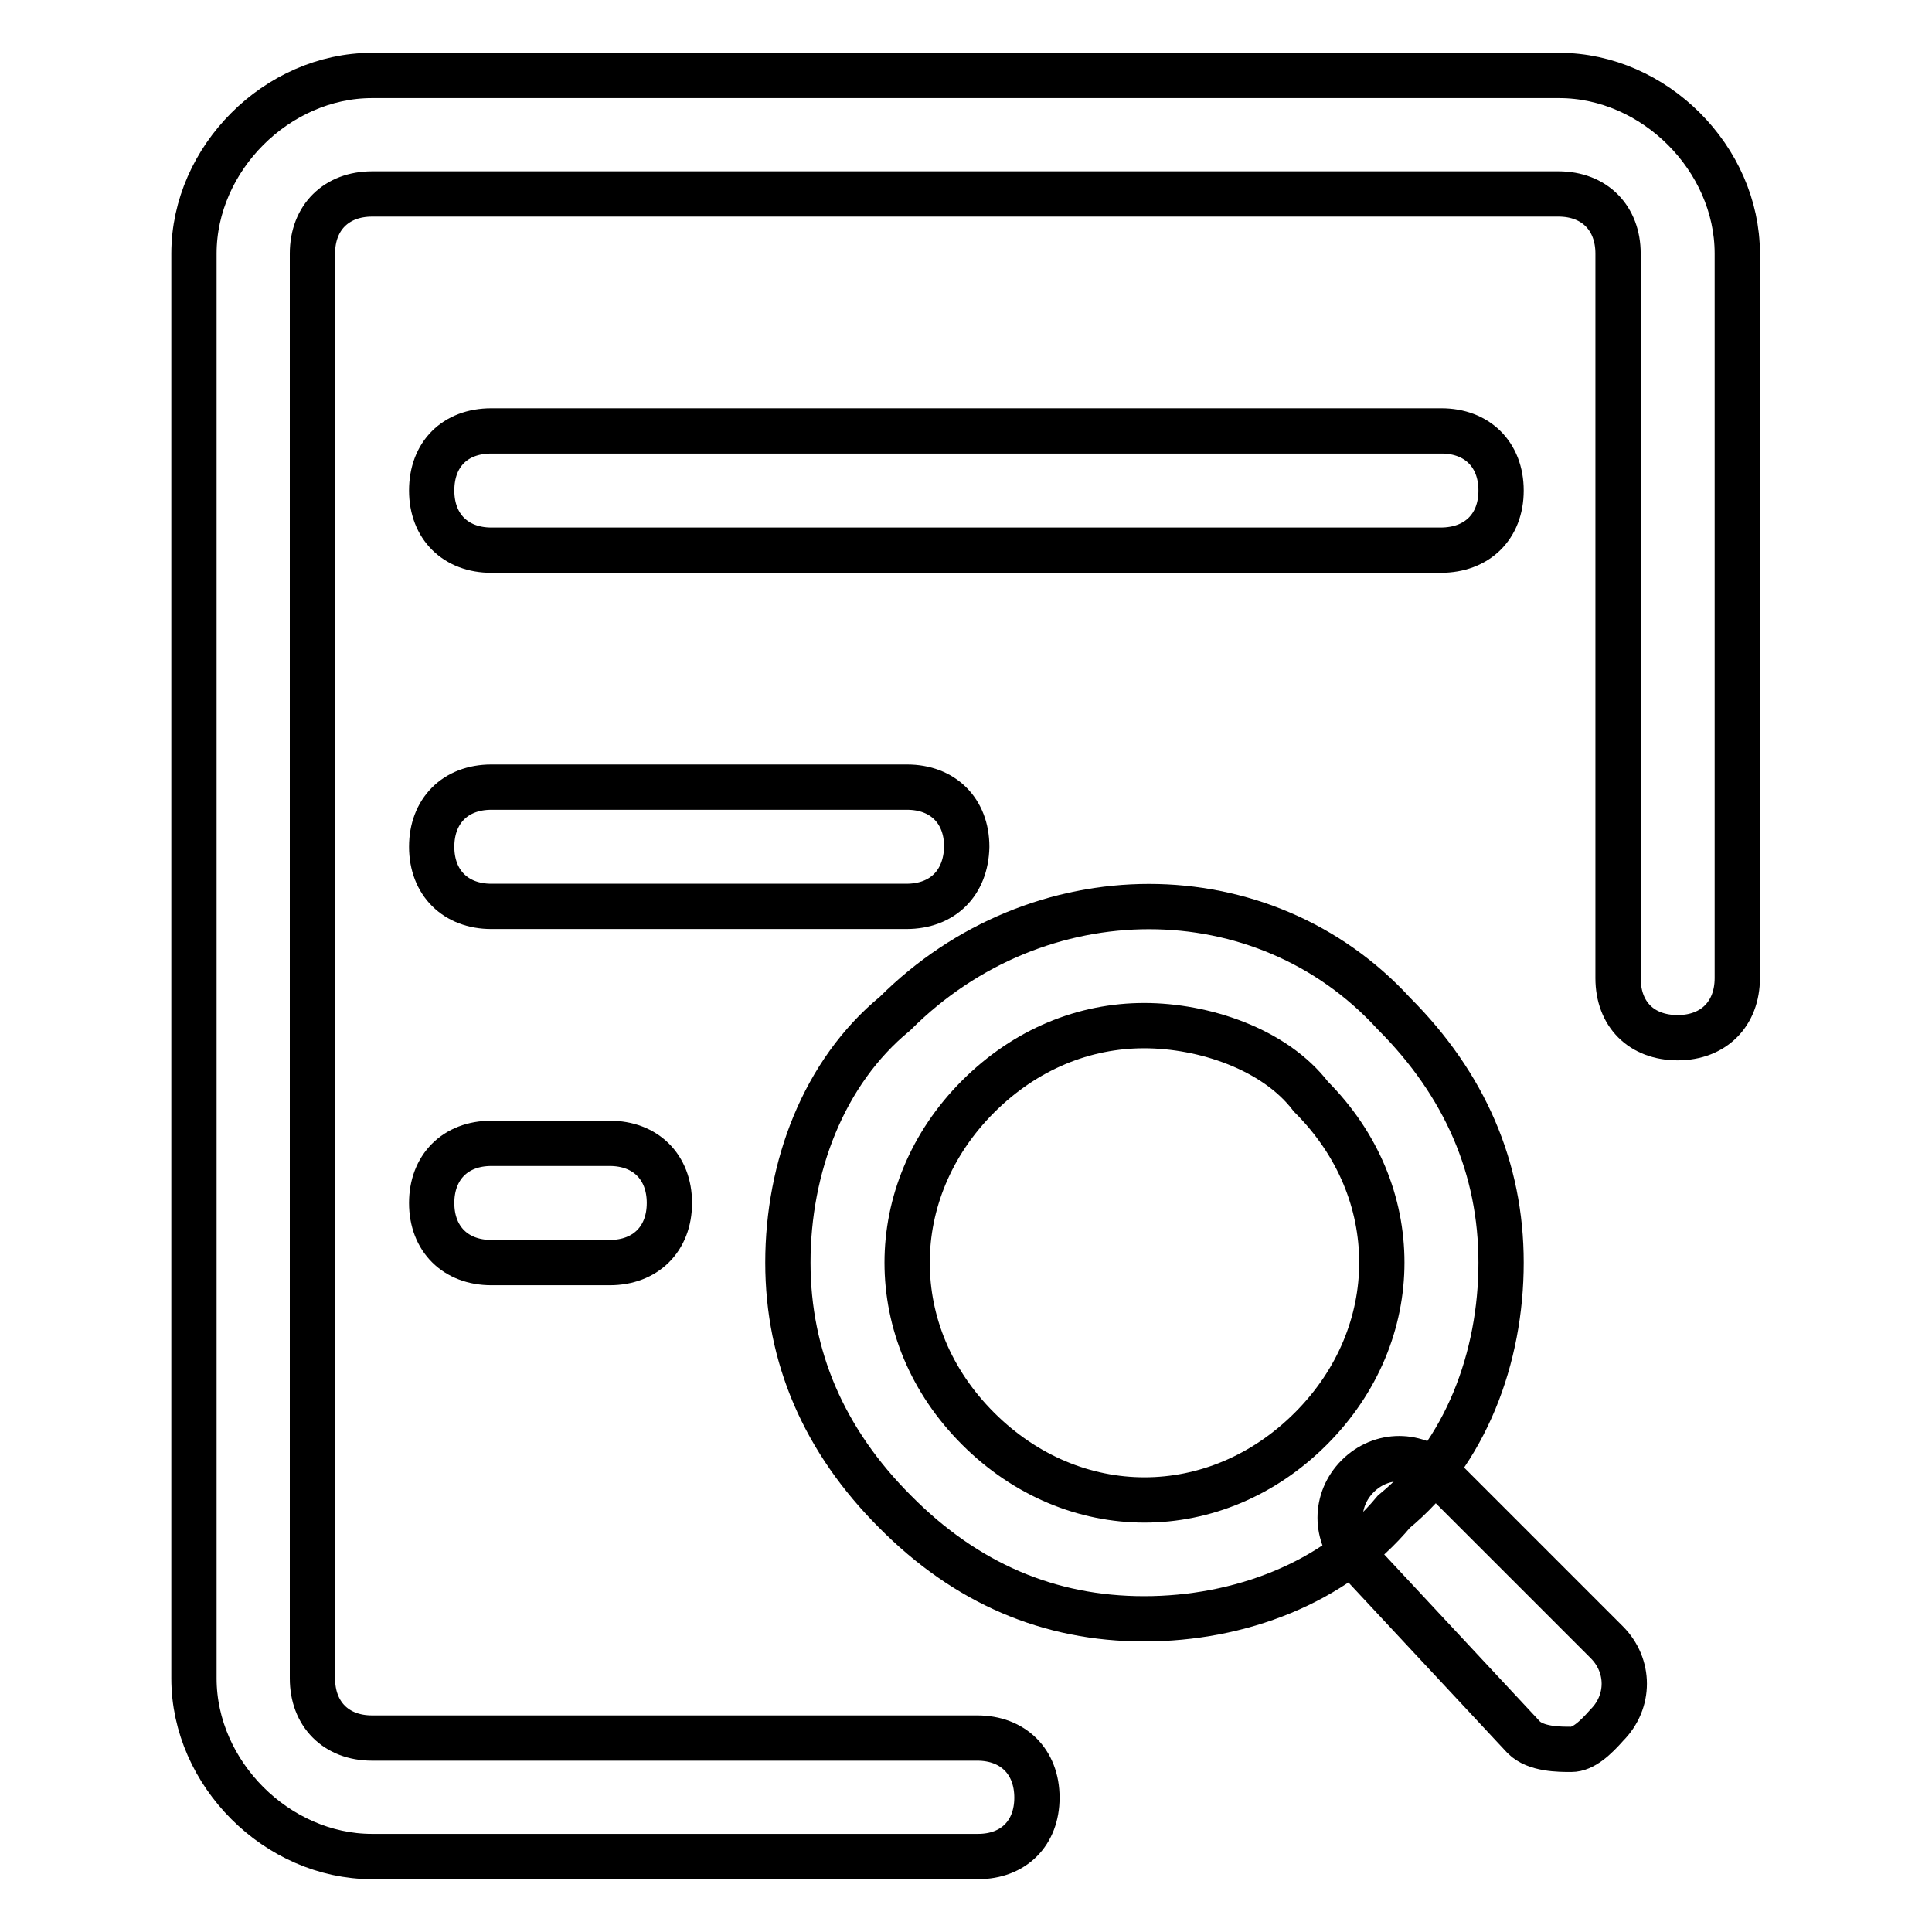
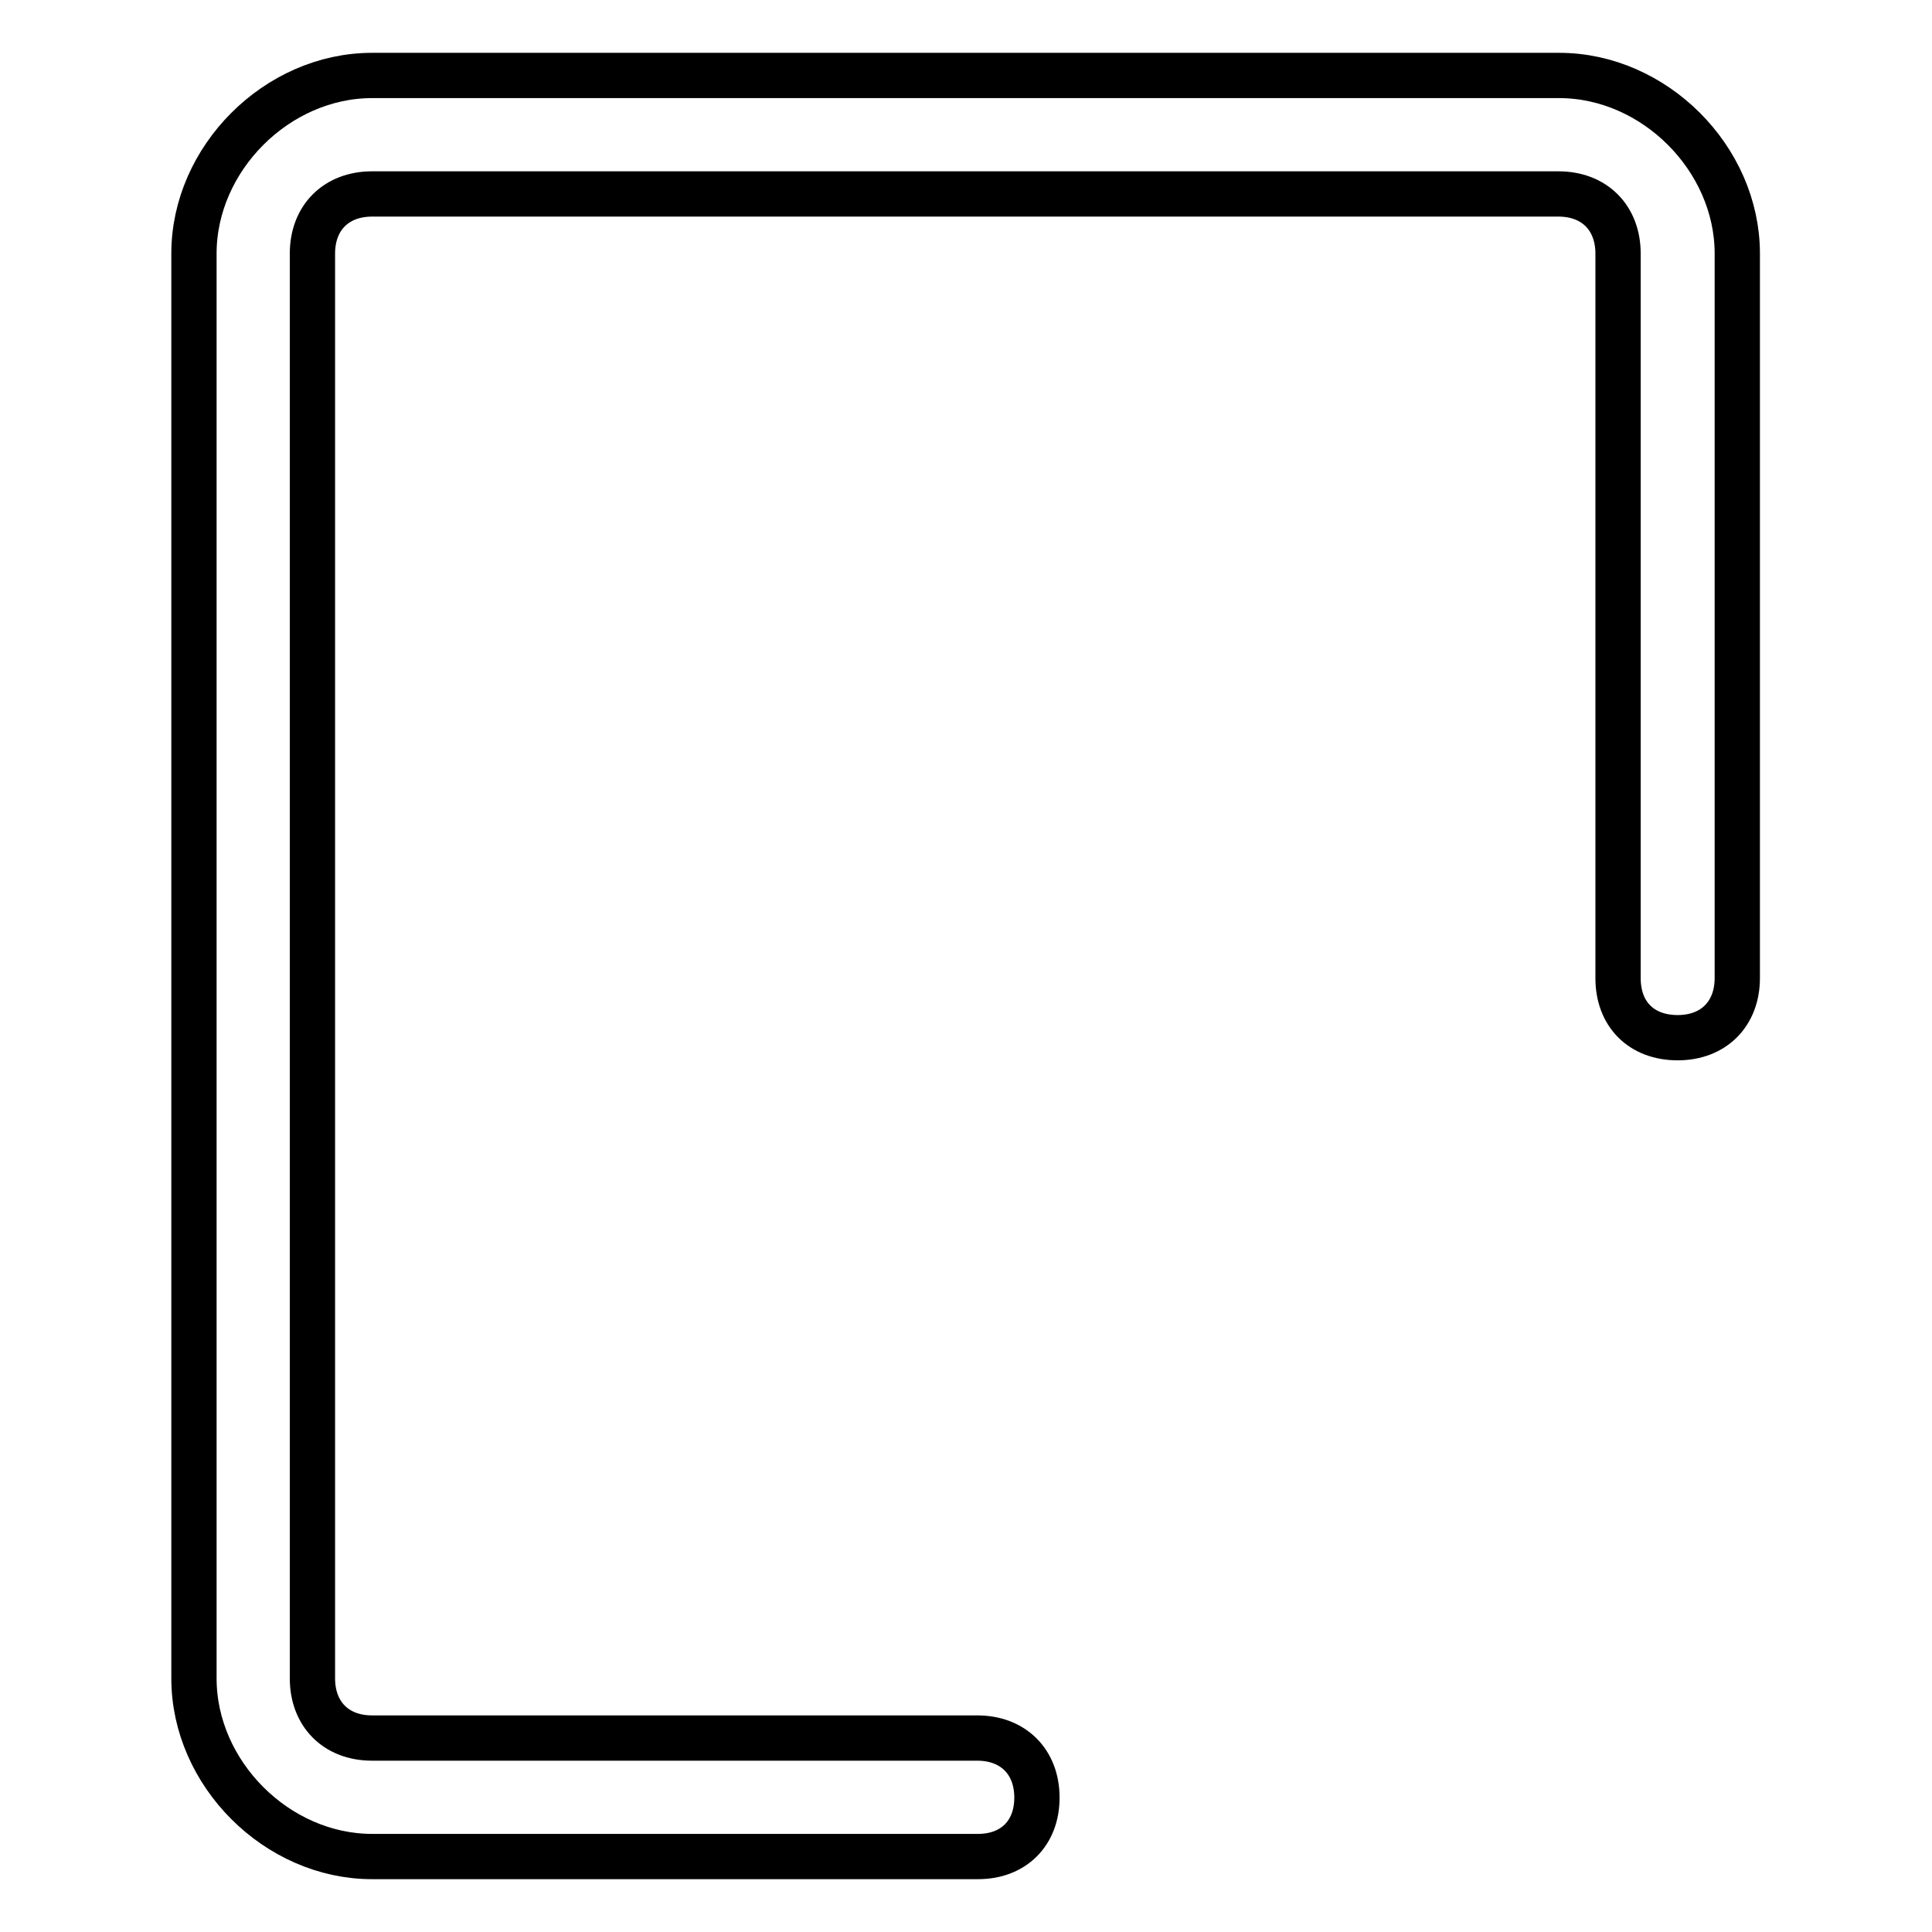
<svg xmlns="http://www.w3.org/2000/svg" version="1.1" x="0px" y="0px" viewBox="0 0 256 256" enable-background="new 0 0 256 256" xml:space="preserve">
  <g>
    <path stroke-width="6" fill-opacity="0" stroke="#000000" d="M129.6,246H49.3c-12.6,0-23.6-11-23.6-23.6V33.6C25.7,21,36.7,10,49.3,10h157.3c12.6,0,23.6,11,23.6,23.6 v96c0,4.7-3.1,7.9-7.9,7.9s-7.9-3.1-7.9-7.9v-96c0-4.7-3.1-7.9-7.9-7.9H49.3c-4.7,0-7.9,3.1-7.9,7.9v188.8c0,4.7,3.1,7.9,7.9,7.9 h80.2c4.7,0,7.9,3.1,7.9,7.9C137.4,242.9,134.3,246,129.6,246z" />
-     <path stroke-width="6" fill-opacity="0" stroke="#000000" d="M151.6,214.5c-12.6,0-23.6-4.7-33-14.2c-9.4-9.4-14.2-20.5-14.2-33c0-12.6,4.7-25.2,14.2-33 c18.9-18.9,48.8-18.9,66.1,0c9.4,9.4,14.2,20.5,14.2,33c0,12.6-4.7,25.2-14.2,33C176.8,209.8,164.2,214.5,151.6,214.5z  M151.6,135.9c-7.9,0-15.7,3.1-22,9.4c-6.3,6.3-9.4,14.2-9.4,22c0,7.9,3.1,15.7,9.4,22c12.6,12.6,31.5,12.6,44.1,0 c6.3-6.3,9.4-14.2,9.4-22c0-7.9-3.1-15.7-9.4-22C168.9,139,159.5,135.9,151.6,135.9L151.6,135.9z" />
-     <path stroke-width="6" fill-opacity="0" stroke="#000000" d="M208.2,231.8c-1.6,0-4.7,0-6.3-1.6l-22-23.6c-3.1-3.1-3.1-7.9,0-11s7.9-3.1,11,0l22,22 c3.1,3.1,3.1,7.9,0,11C211.4,230.3,209.8,231.8,208.2,231.8L208.2,231.8z M190.9,72.9H65.1c-4.7,0-7.9-3.1-7.9-7.9s3.1-7.9,7.9-7.9 h125.9c4.7,0,7.9,3.1,7.9,7.9S195.7,72.9,190.9,72.9z M120.1,120.1H65.1c-4.7,0-7.9-3.1-7.9-7.9c0-4.7,3.1-7.9,7.9-7.9h55.1 c4.7,0,7.9,3.1,7.9,7.9C128,117,124.9,120.1,120.1,120.1z M80.8,167.3H65.1c-4.7,0-7.9-3.1-7.9-7.9c0-4.7,3.1-7.9,7.9-7.9h15.7 c4.7,0,7.9,3.1,7.9,7.9C88.7,164.2,85.5,167.3,80.8,167.3z" />
  </g>
</svg>